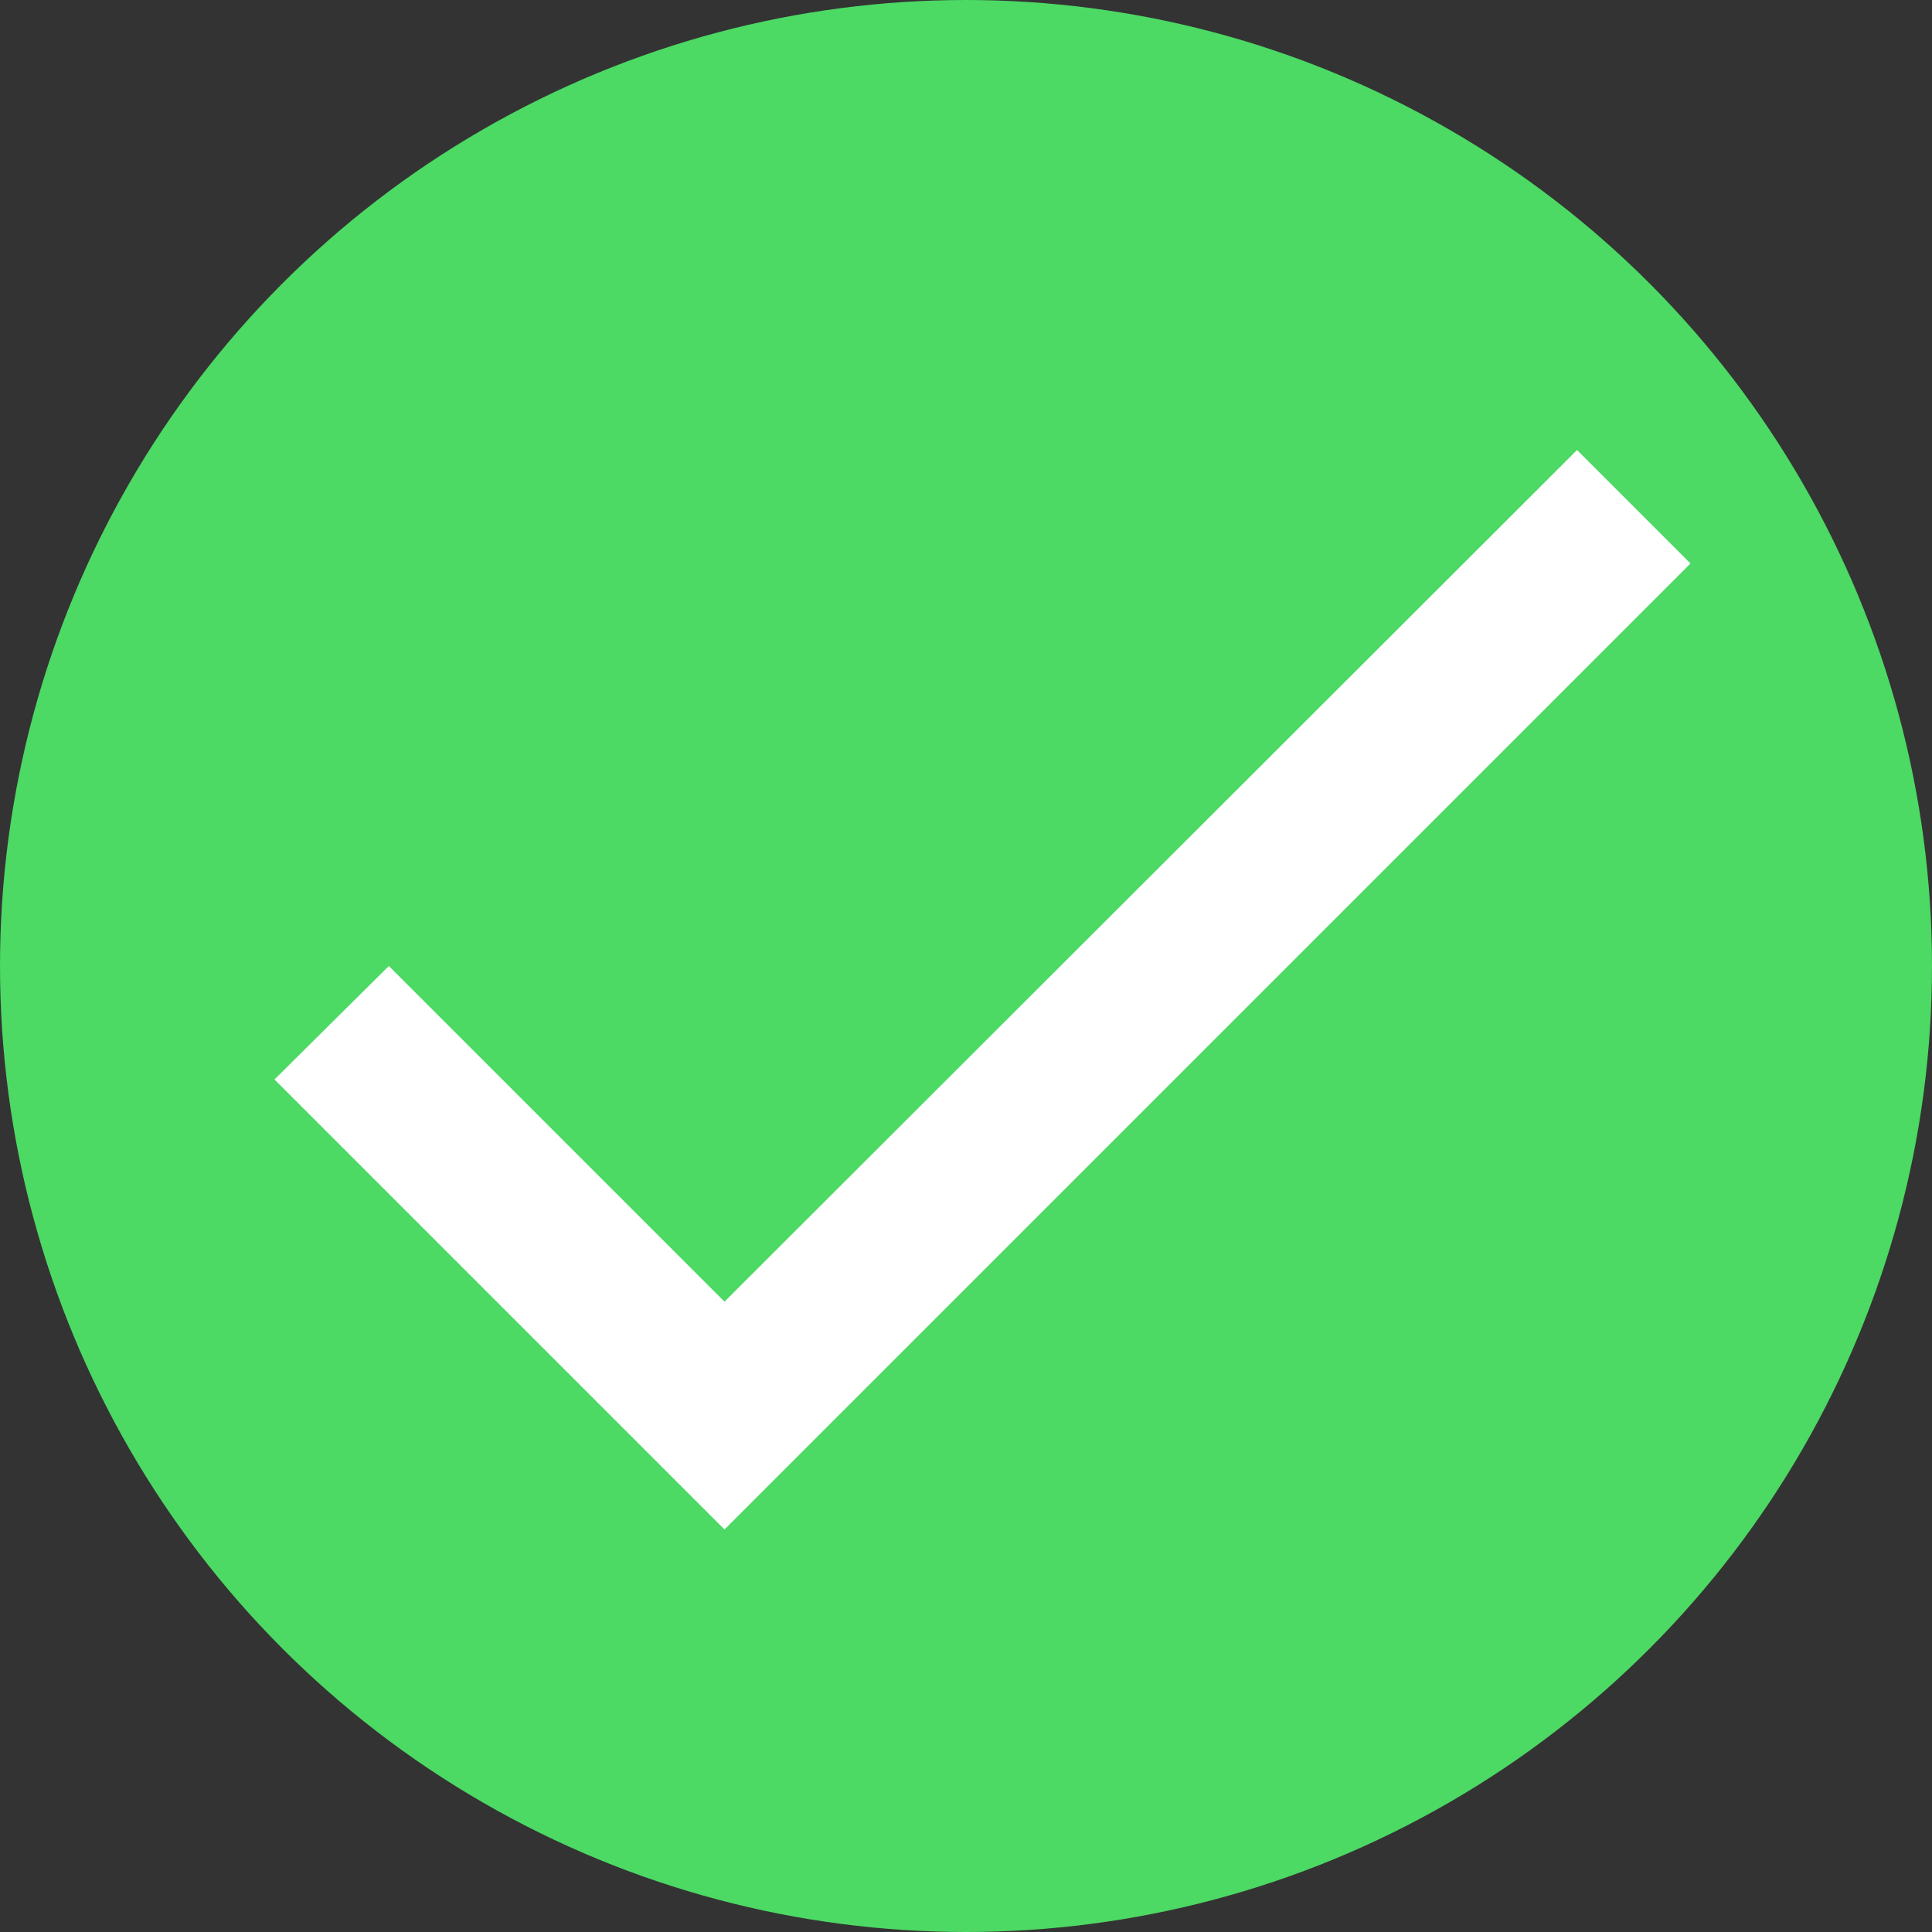
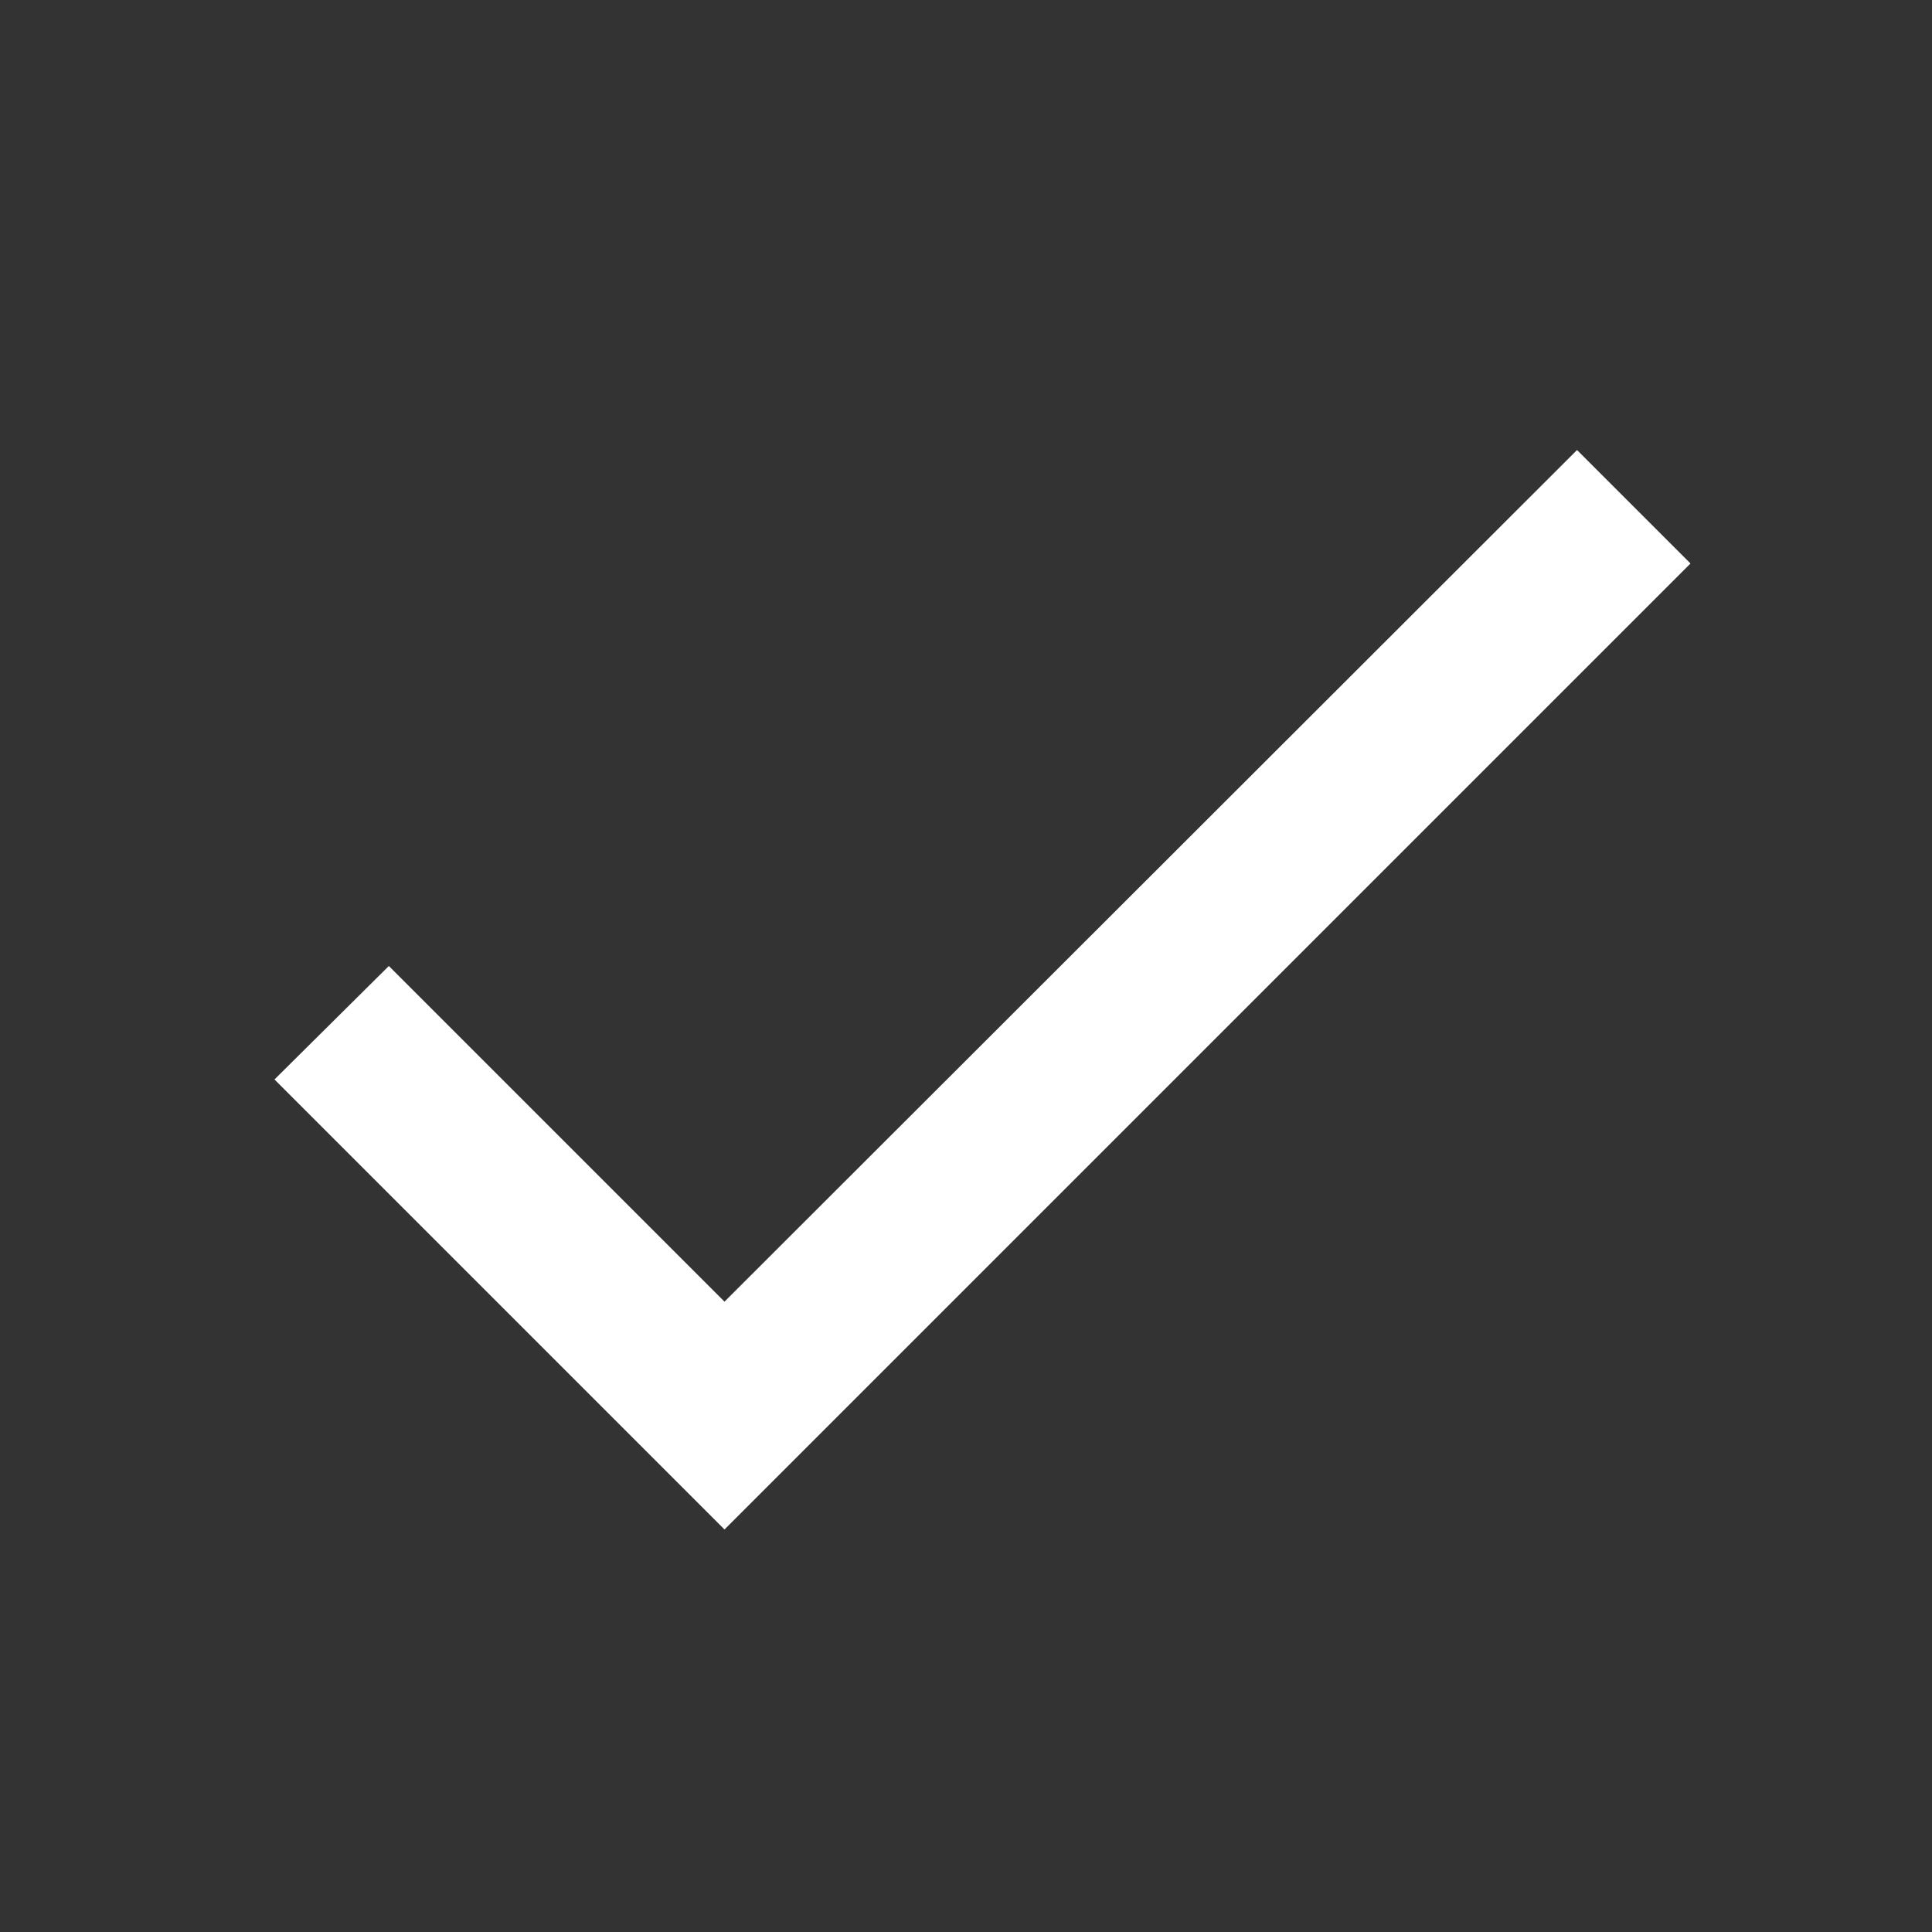
<svg xmlns="http://www.w3.org/2000/svg" width="15" height="15" viewBox="0 0 15 15" fill="none">
  <rect x="0" y="0" width="15" height="15" fill="#333333" stroke="none" />
-   <circle cx="7.5" cy="7.5" r="7.5" fill="#4CD964" />
  <path fill-rule="evenodd" clip-rule="evenodd" d="M5.625 10.106L3.019 7.5L2.131 8.381L5.625 11.875L13.125 4.375L12.244 3.494L5.625 10.106Z" fill="white" />
</svg>